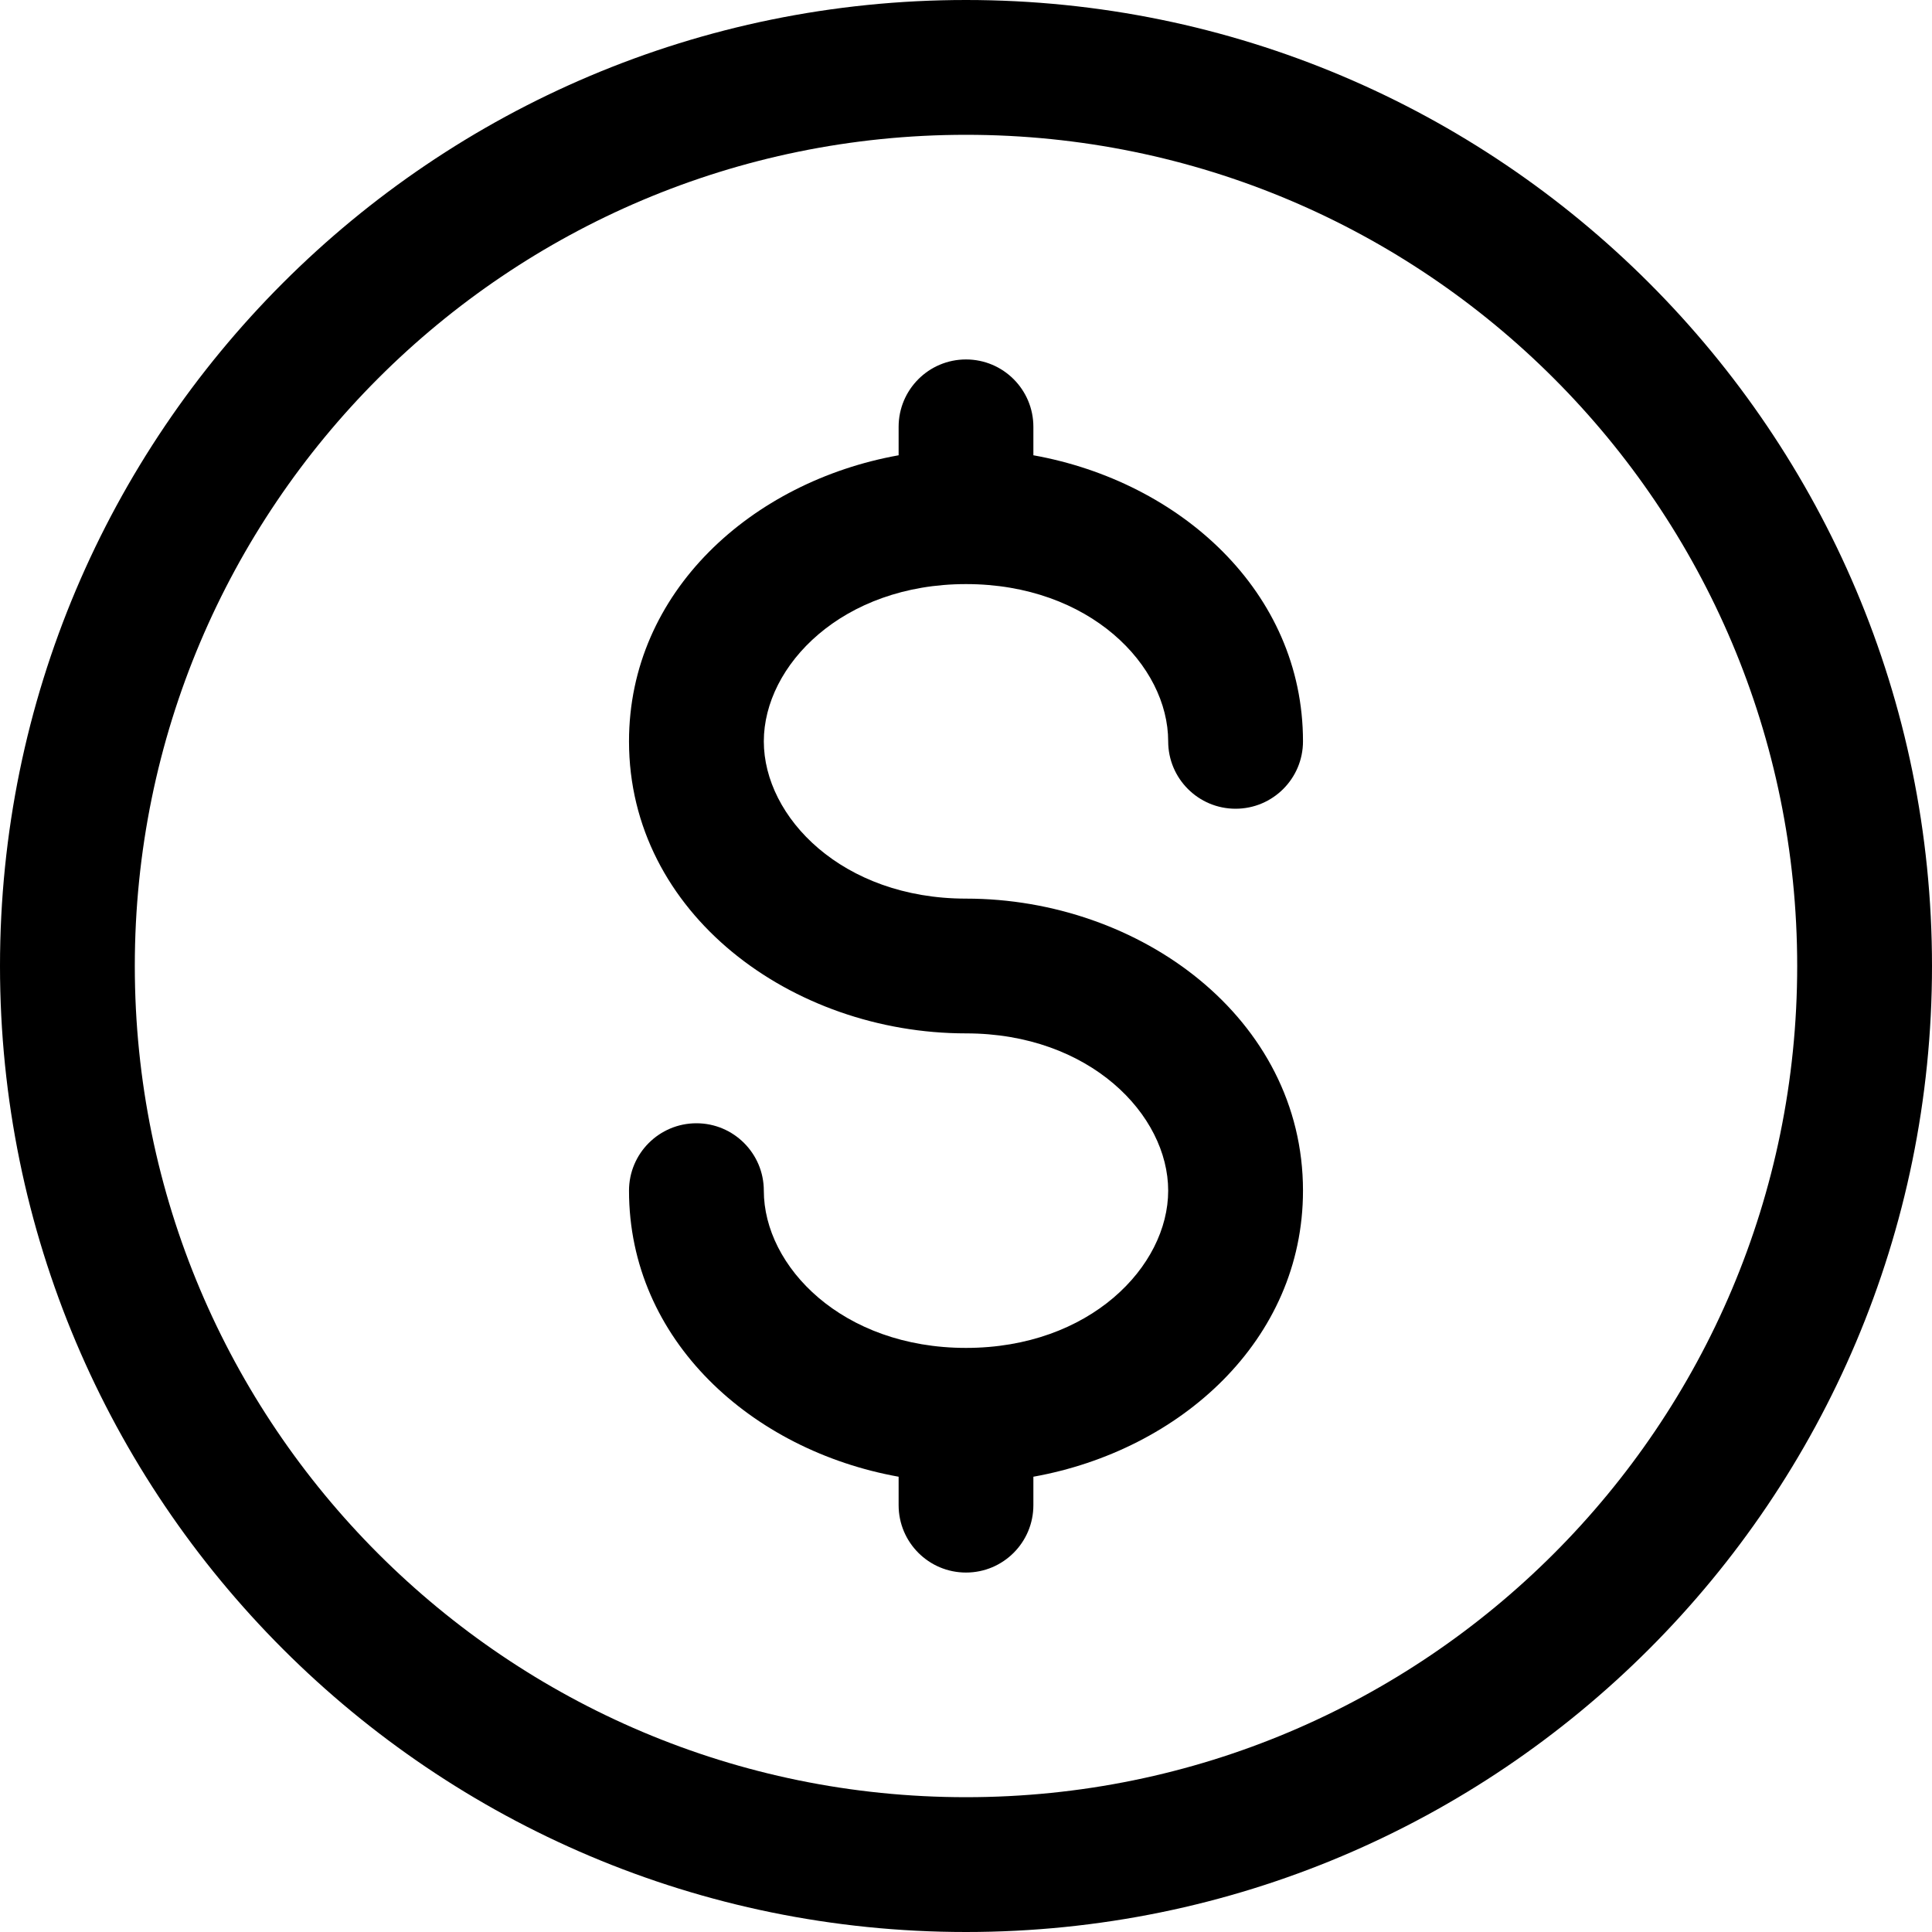
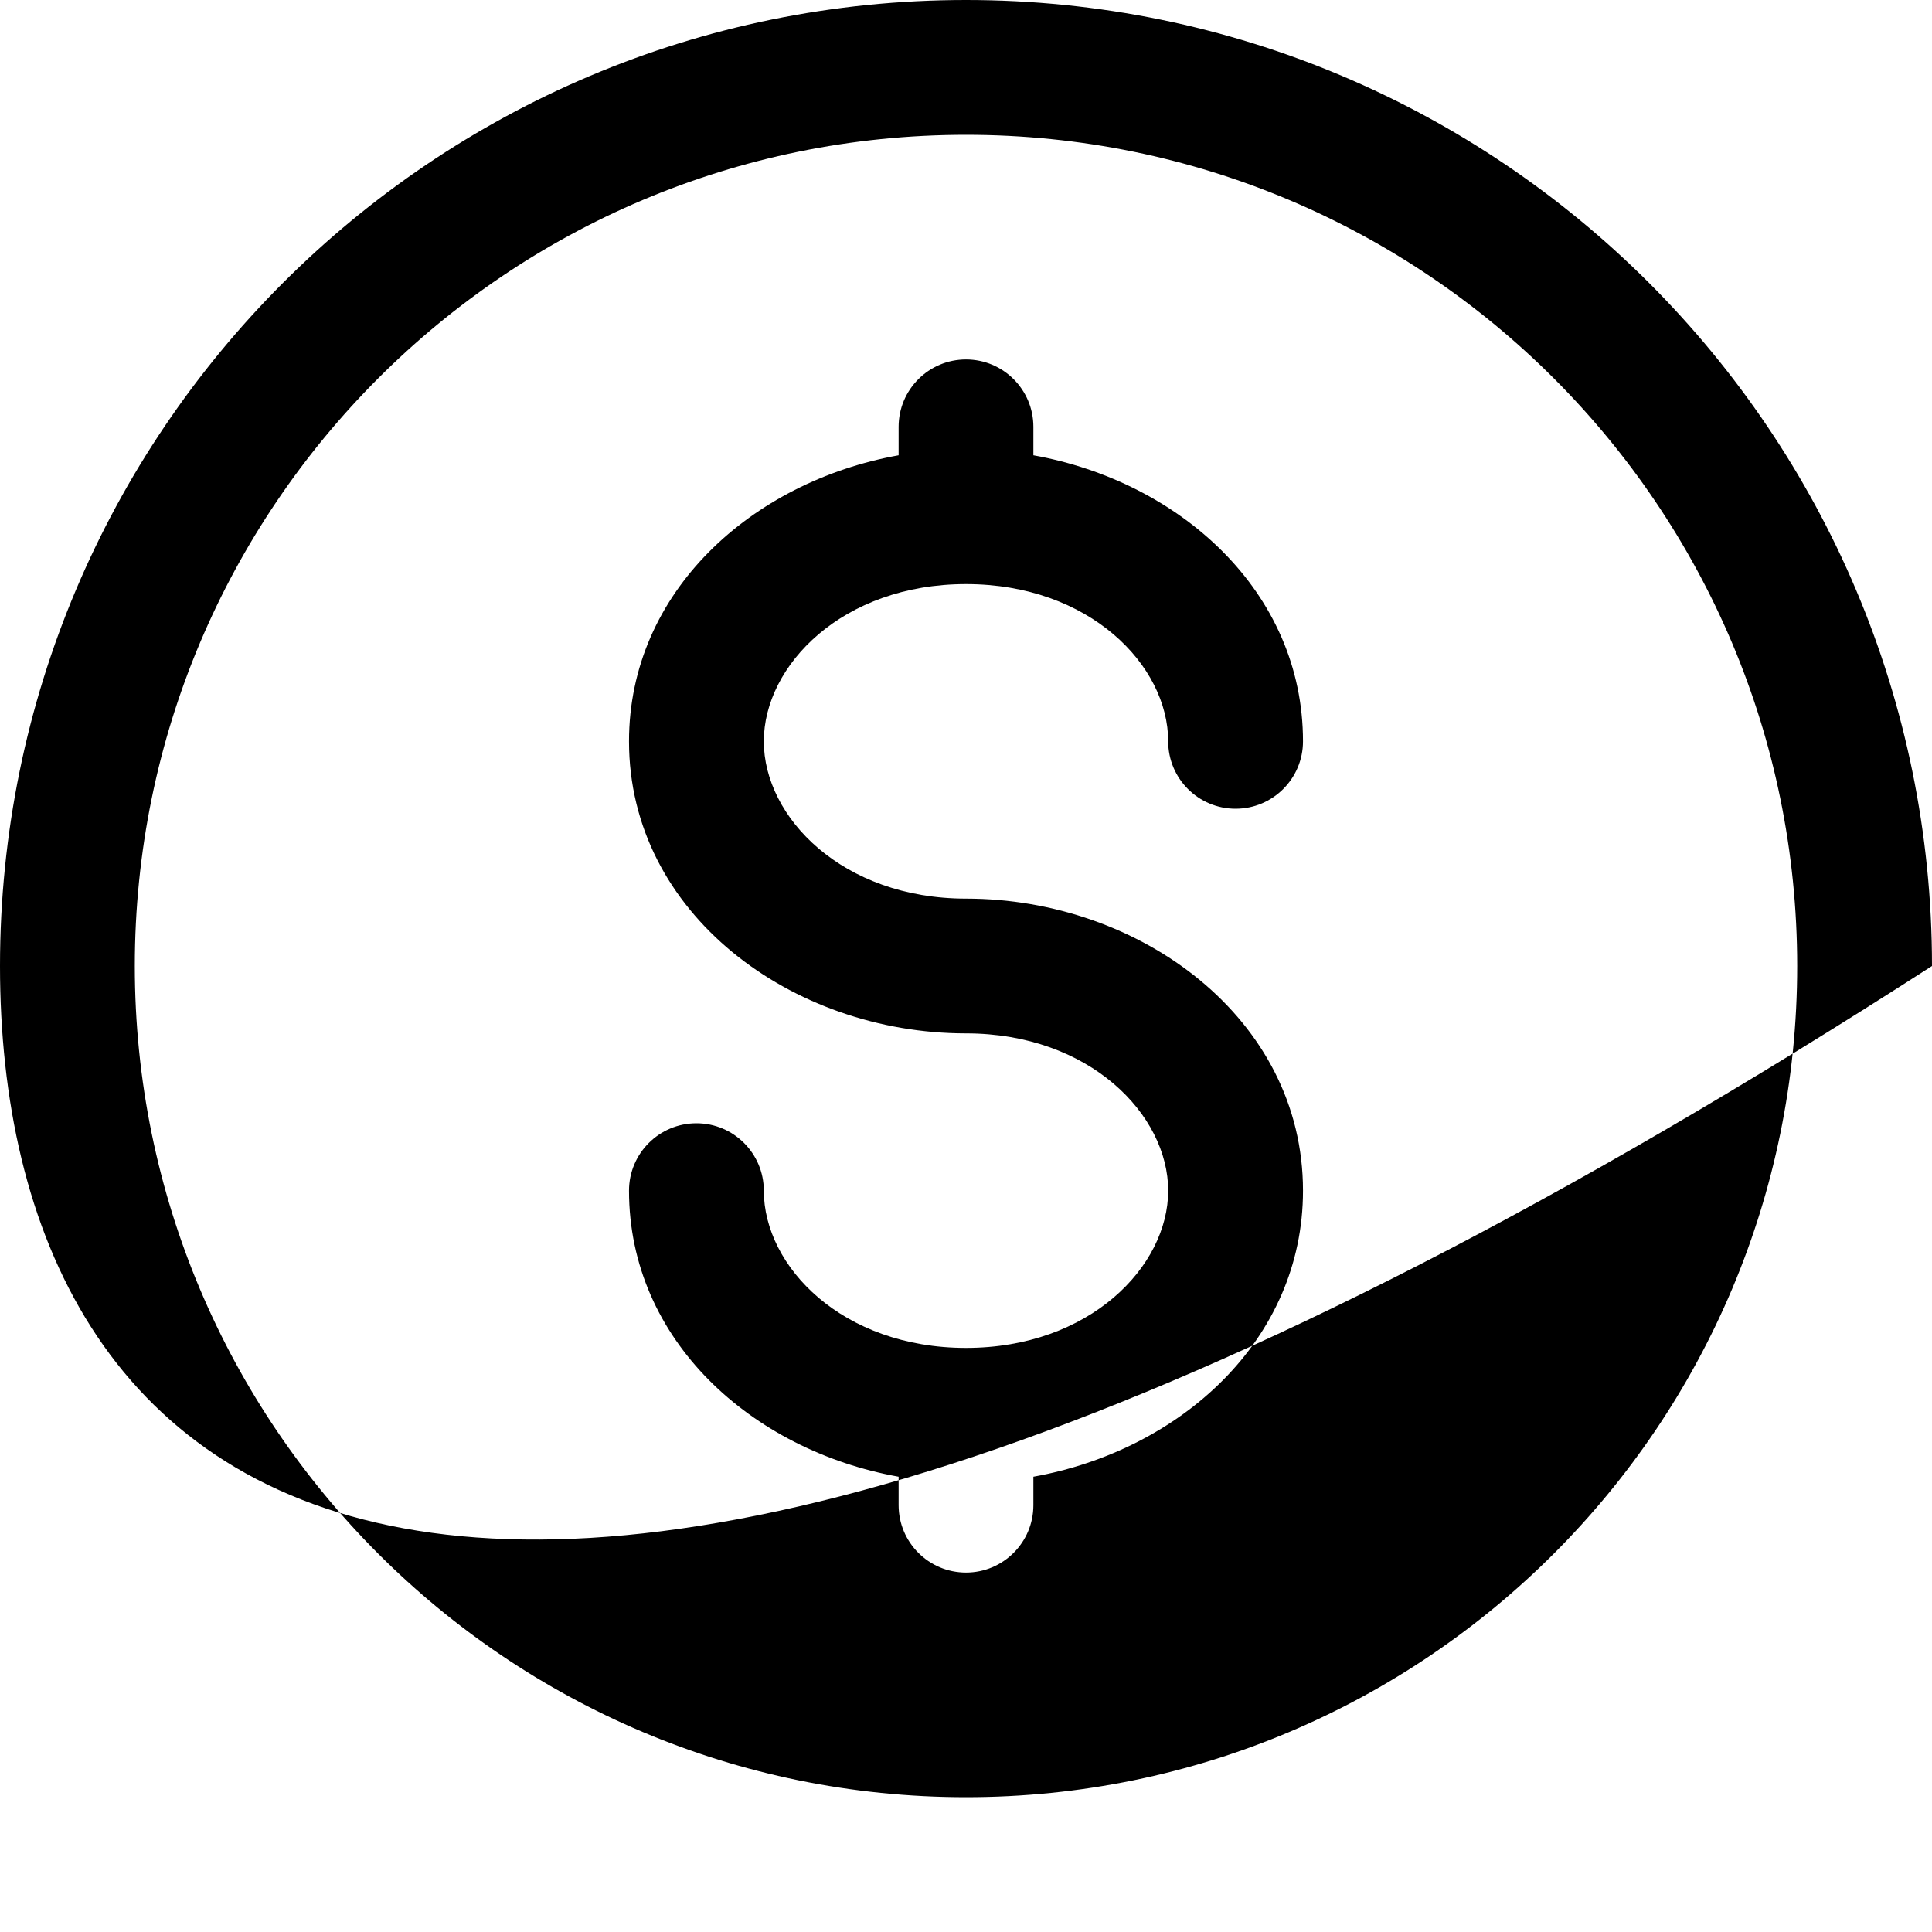
<svg xmlns="http://www.w3.org/2000/svg" width="40" height="40" viewBox="0 0 40 40" fill="none">
-   <path fill-rule="evenodd" clip-rule="evenodd" d="M20 2.791C10.496 2.791 2.791 10.496 2.791 20C2.791 29.504 10.496 37.209 20 37.209C29.504 37.209 37.209 29.504 37.209 20C37.209 10.496 29.504 2.791 20 2.791ZM0 20C0 8.954 8.954 0 20 0C31.046 0 40 8.954 40 20C40 31.046 31.046 40 20 40C8.954 40 0 31.046 0 20ZM20 7.442C20.771 7.442 21.395 8.067 21.395 8.837V9.426C24.429 9.97 26.977 12.249 26.977 15.349C26.977 16.119 26.352 16.744 25.581 16.744C24.811 16.744 24.186 16.119 24.186 15.349C24.186 13.778 22.561 12.093 20 12.093C17.439 12.093 15.814 13.778 15.814 15.349C15.814 16.92 17.439 18.605 20 18.605C23.604 18.605 26.977 21.084 26.977 24.651C26.977 27.751 24.429 30.03 21.395 30.574V31.163C21.395 31.933 20.771 32.558 20 32.558C19.229 32.558 18.605 31.933 18.605 31.163V30.574C15.571 30.03 13.023 27.751 13.023 24.651C13.023 23.881 13.648 23.256 14.419 23.256C15.189 23.256 15.814 23.881 15.814 24.651C15.814 26.222 17.439 27.907 20 27.907C22.561 27.907 24.186 26.222 24.186 24.651C24.186 23.08 22.561 21.395 20 21.395C16.396 21.395 13.023 18.916 13.023 15.349C13.023 12.249 15.571 9.97 18.605 9.426V8.837C18.605 8.067 19.229 7.442 20 7.442Z" fill="black" />
+   <path fill-rule="evenodd" clip-rule="evenodd" d="M20 2.791C10.496 2.791 2.791 10.496 2.791 20C2.791 29.504 10.496 37.209 20 37.209C29.504 37.209 37.209 29.504 37.209 20C37.209 10.496 29.504 2.791 20 2.791ZM0 20C0 8.954 8.954 0 20 0C31.046 0 40 8.954 40 20C8.954 40 0 31.046 0 20ZM20 7.442C20.771 7.442 21.395 8.067 21.395 8.837V9.426C24.429 9.97 26.977 12.249 26.977 15.349C26.977 16.119 26.352 16.744 25.581 16.744C24.811 16.744 24.186 16.119 24.186 15.349C24.186 13.778 22.561 12.093 20 12.093C17.439 12.093 15.814 13.778 15.814 15.349C15.814 16.92 17.439 18.605 20 18.605C23.604 18.605 26.977 21.084 26.977 24.651C26.977 27.751 24.429 30.03 21.395 30.574V31.163C21.395 31.933 20.771 32.558 20 32.558C19.229 32.558 18.605 31.933 18.605 31.163V30.574C15.571 30.03 13.023 27.751 13.023 24.651C13.023 23.881 13.648 23.256 14.419 23.256C15.189 23.256 15.814 23.881 15.814 24.651C15.814 26.222 17.439 27.907 20 27.907C22.561 27.907 24.186 26.222 24.186 24.651C24.186 23.08 22.561 21.395 20 21.395C16.396 21.395 13.023 18.916 13.023 15.349C13.023 12.249 15.571 9.97 18.605 9.426V8.837C18.605 8.067 19.229 7.442 20 7.442Z" fill="black" />
</svg>